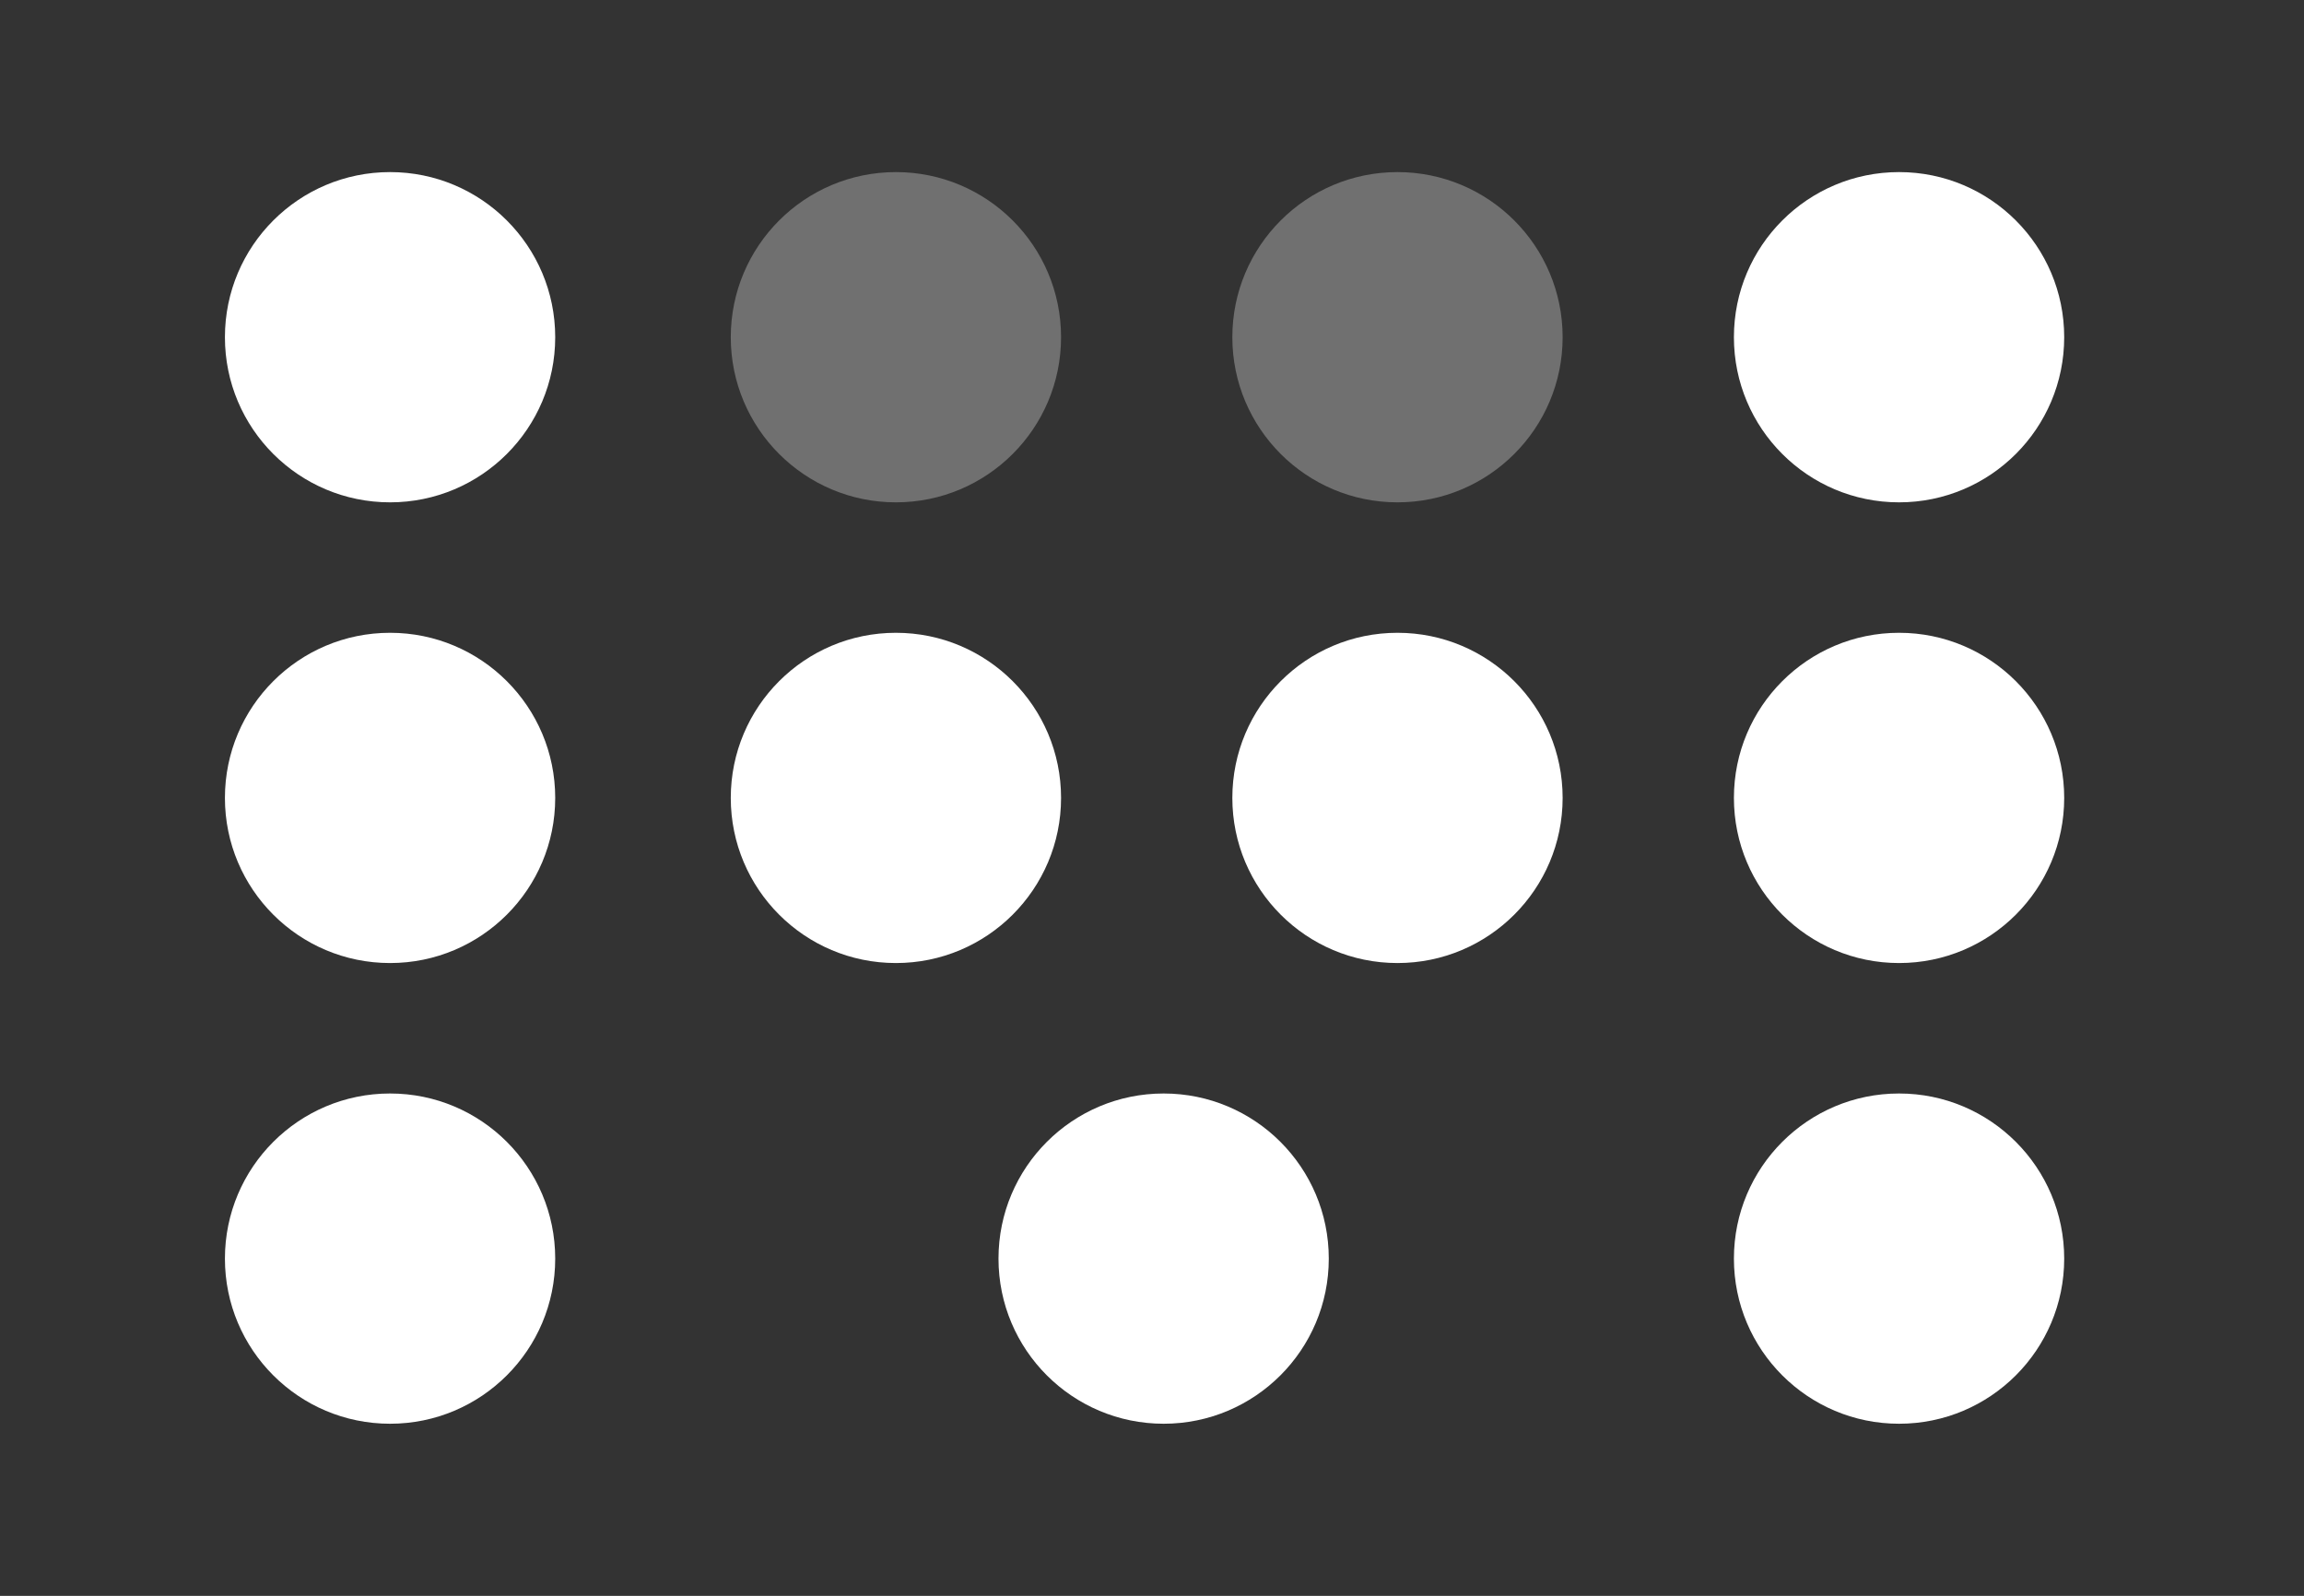
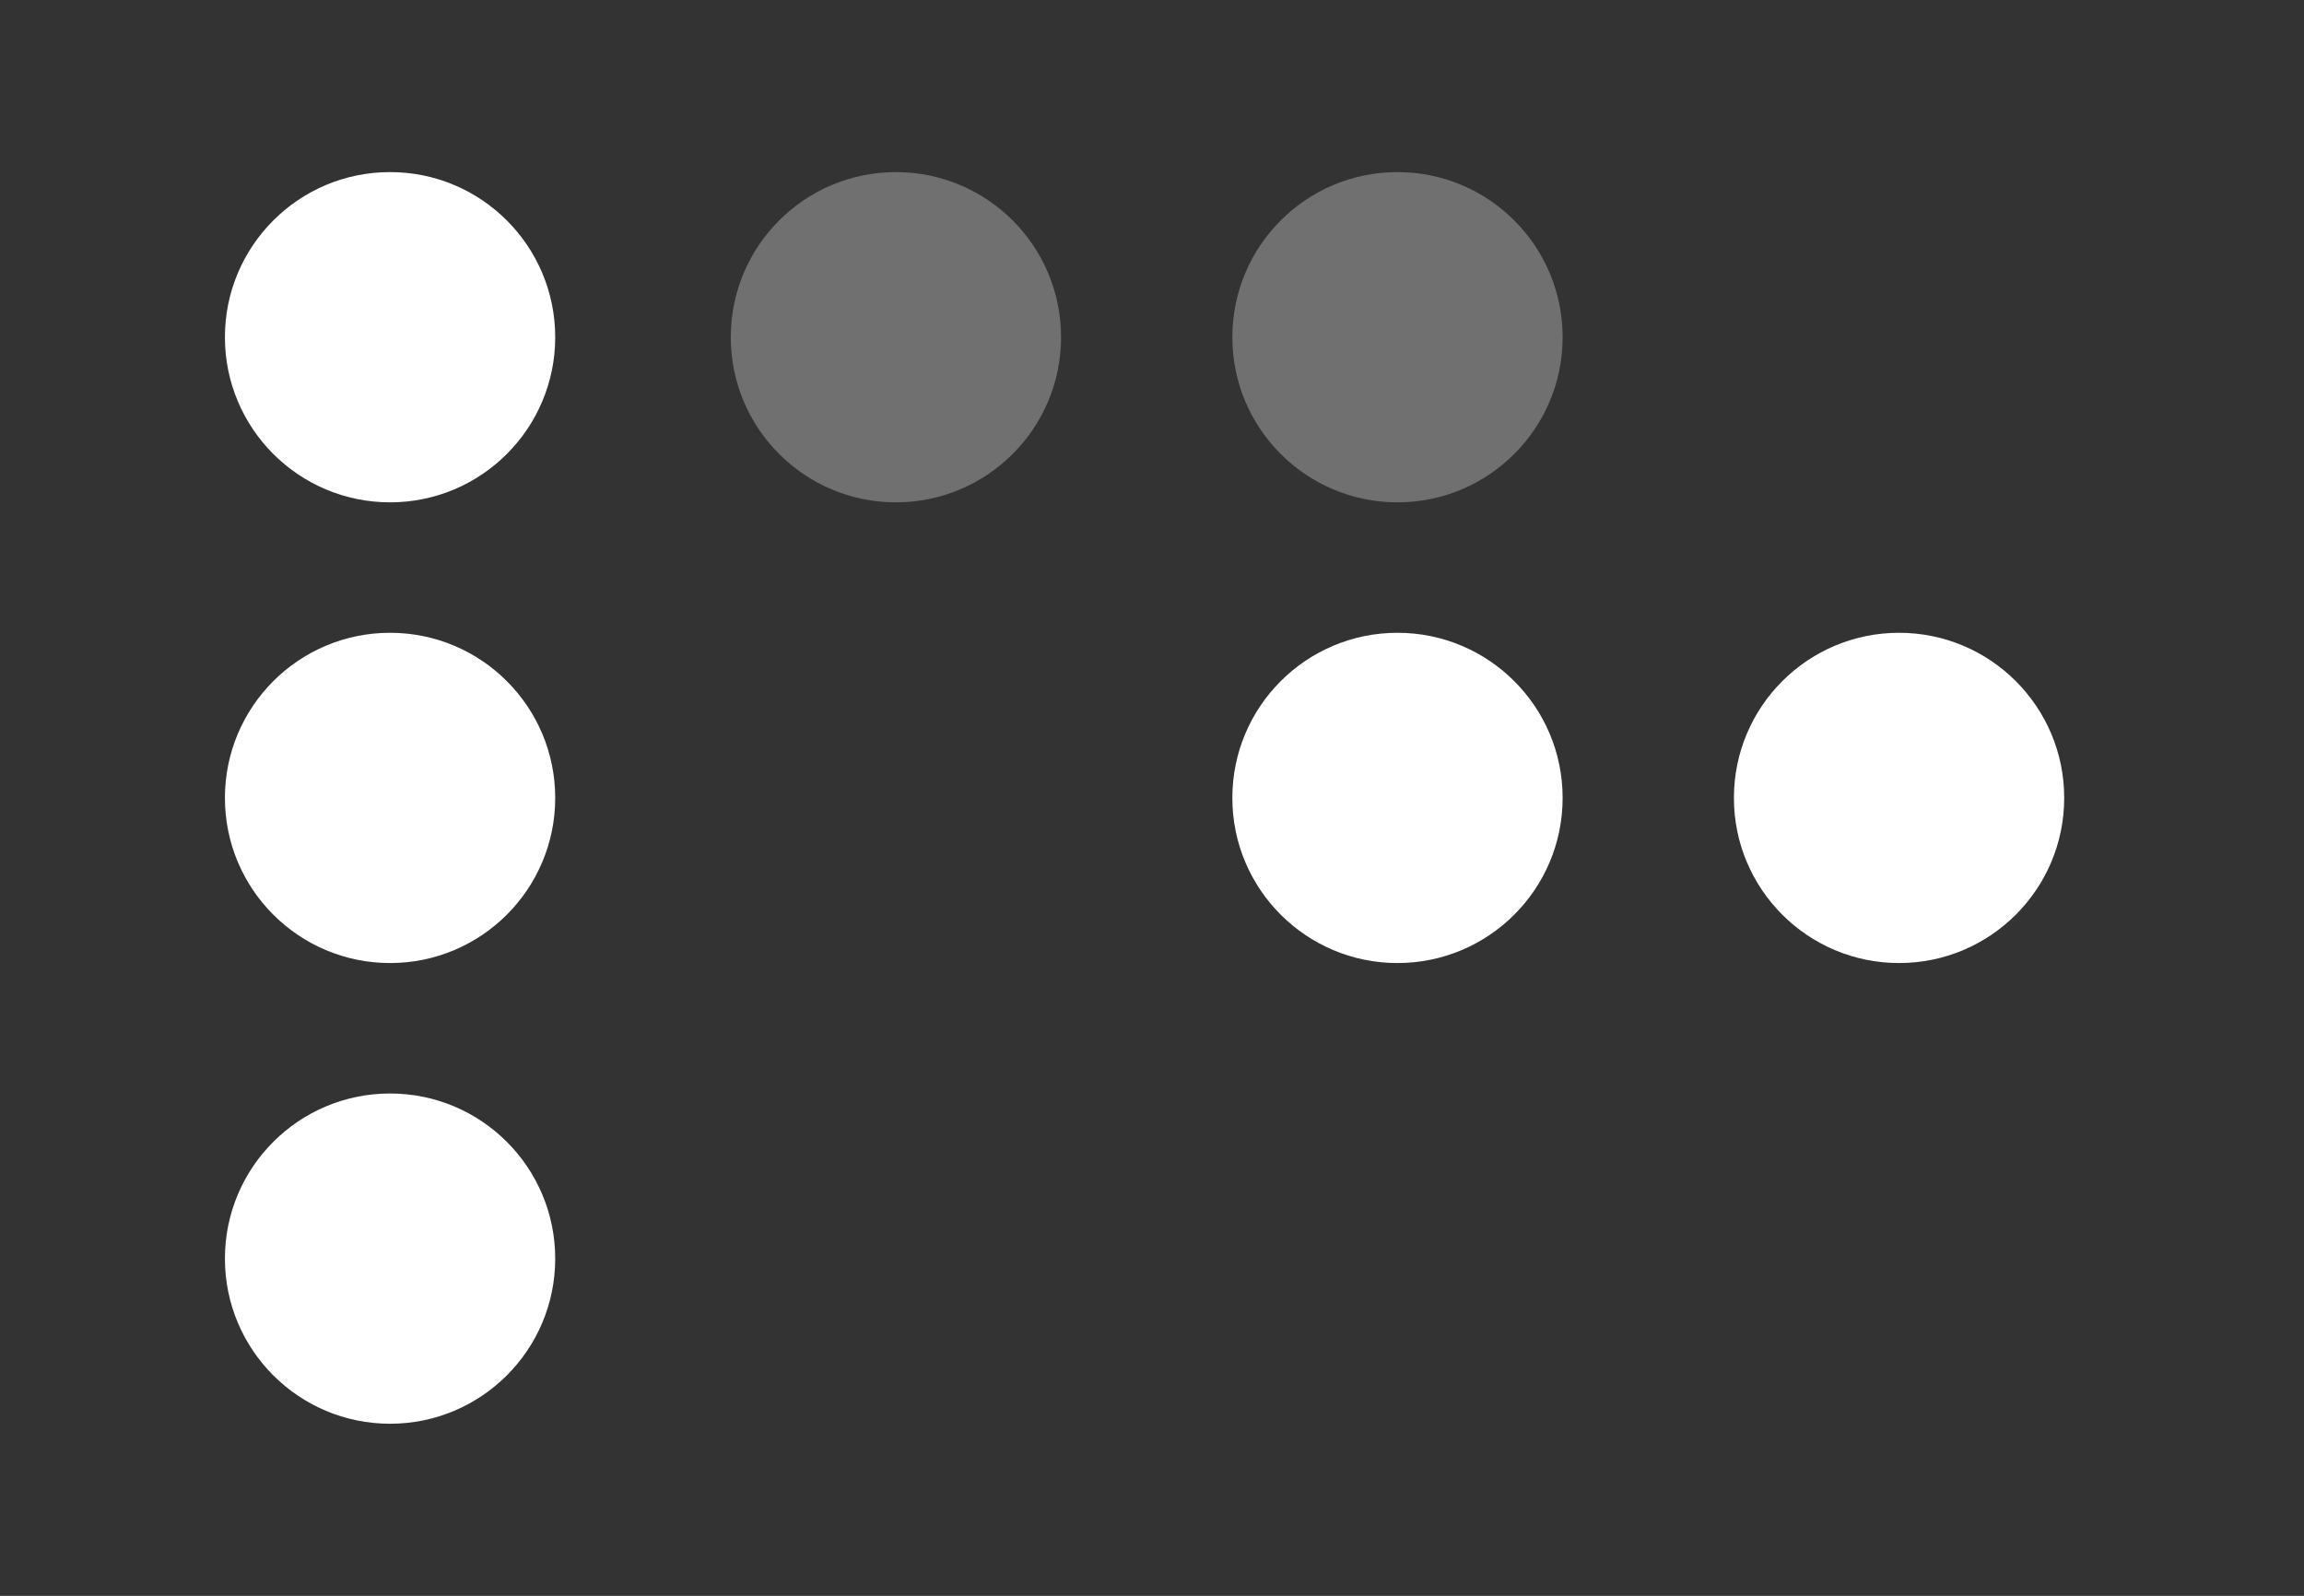
<svg xmlns="http://www.w3.org/2000/svg" version="1.1" id="Layer_1" x="0px" y="0px" width="149.167px" height="103.333px" viewBox="0 0 149.167 103.333" xml:space="preserve" fill="#FFFFFF">
  <rect x="0" y="0" width="149.167" height="103.333" fill="#333333" stroke="none" />
  <g id="Layer_2">
    <circle opacity="0.3" cx="58.004" cy="21.835" r="10.692" />
    <circle opacity="0.3" cx="90.477" cy="21.835" r="10.692" />
-     <circle cx="122.95" cy="21.835" r="10.692" />
-     <circle cx="58.004" cy="51.666" r="10.692" />
    <circle cx="90.477" cy="51.666" r="10.692" />
    <circle cx="122.95" cy="51.666" r="10.692" />
-     <circle cx="75.337" cy="81.497" r="10.692" />
    <circle cx="25.254" cy="21.835" r="10.692" />
    <circle cx="25.254" cy="51.666" r="10.692" />
    <circle cx="25.254" cy="81.497" r="10.692" />
-     <circle cx="122.95" cy="81.497" r="10.692" />
  </g>
</svg>